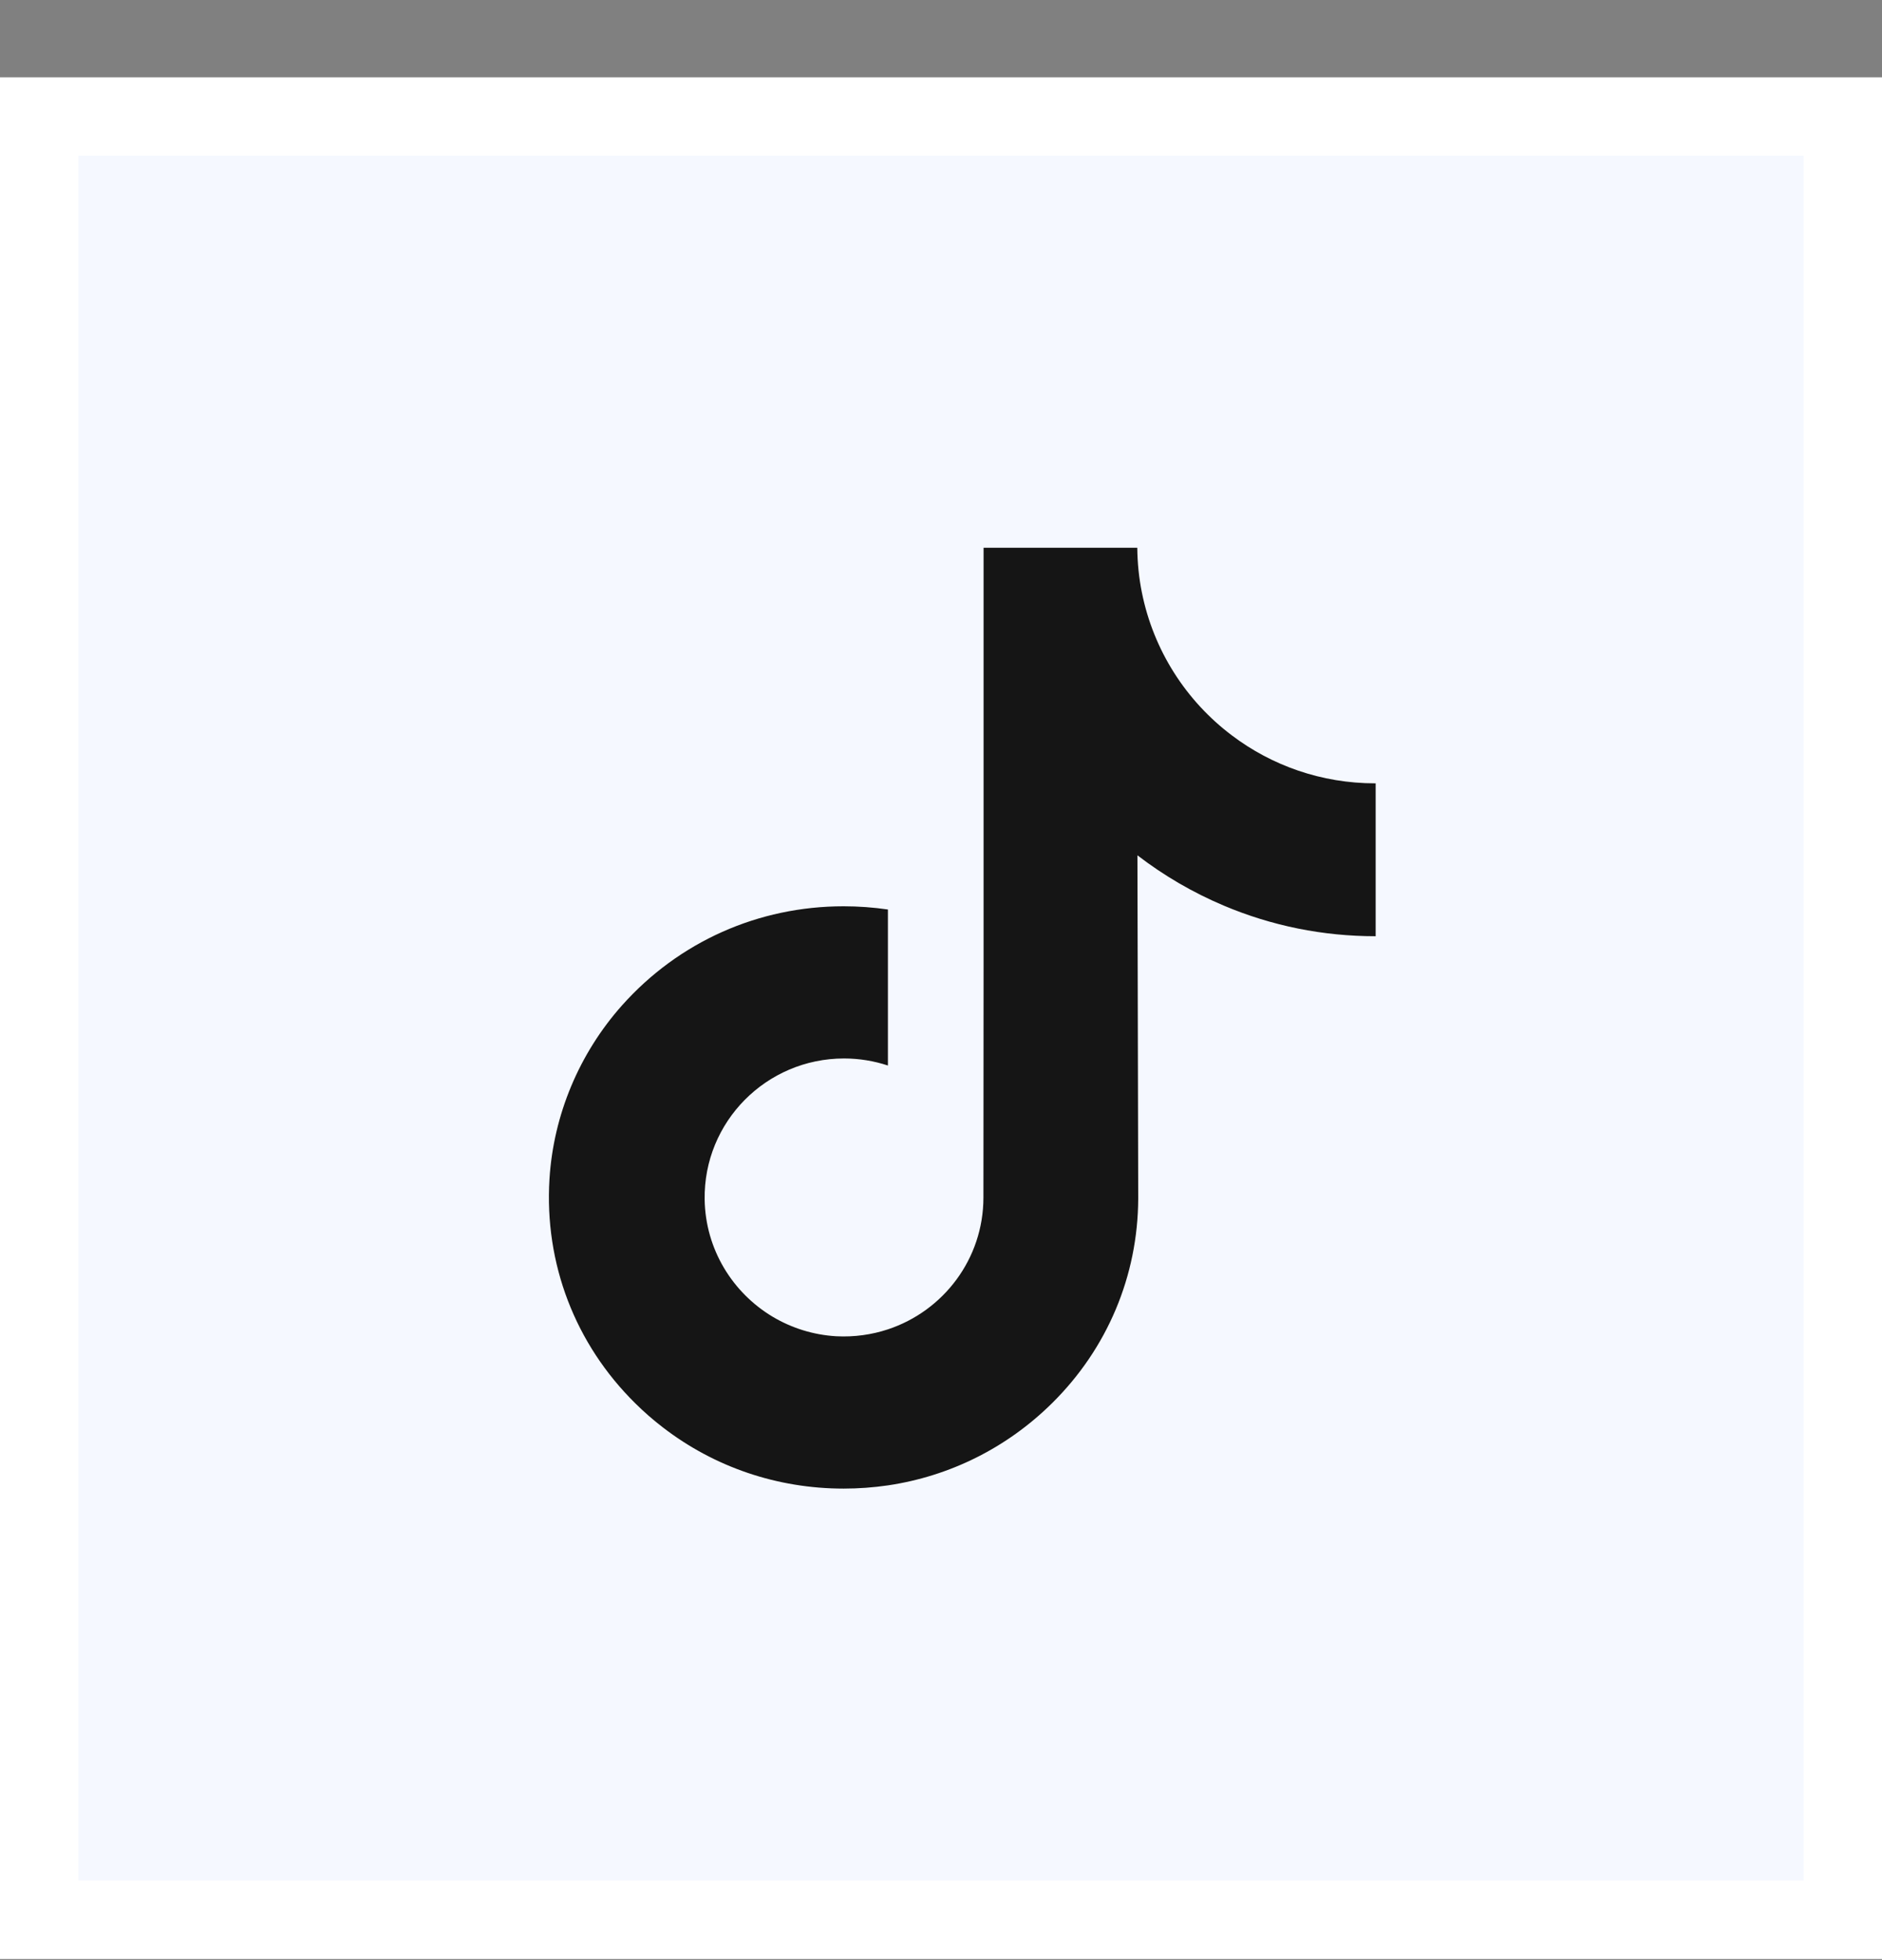
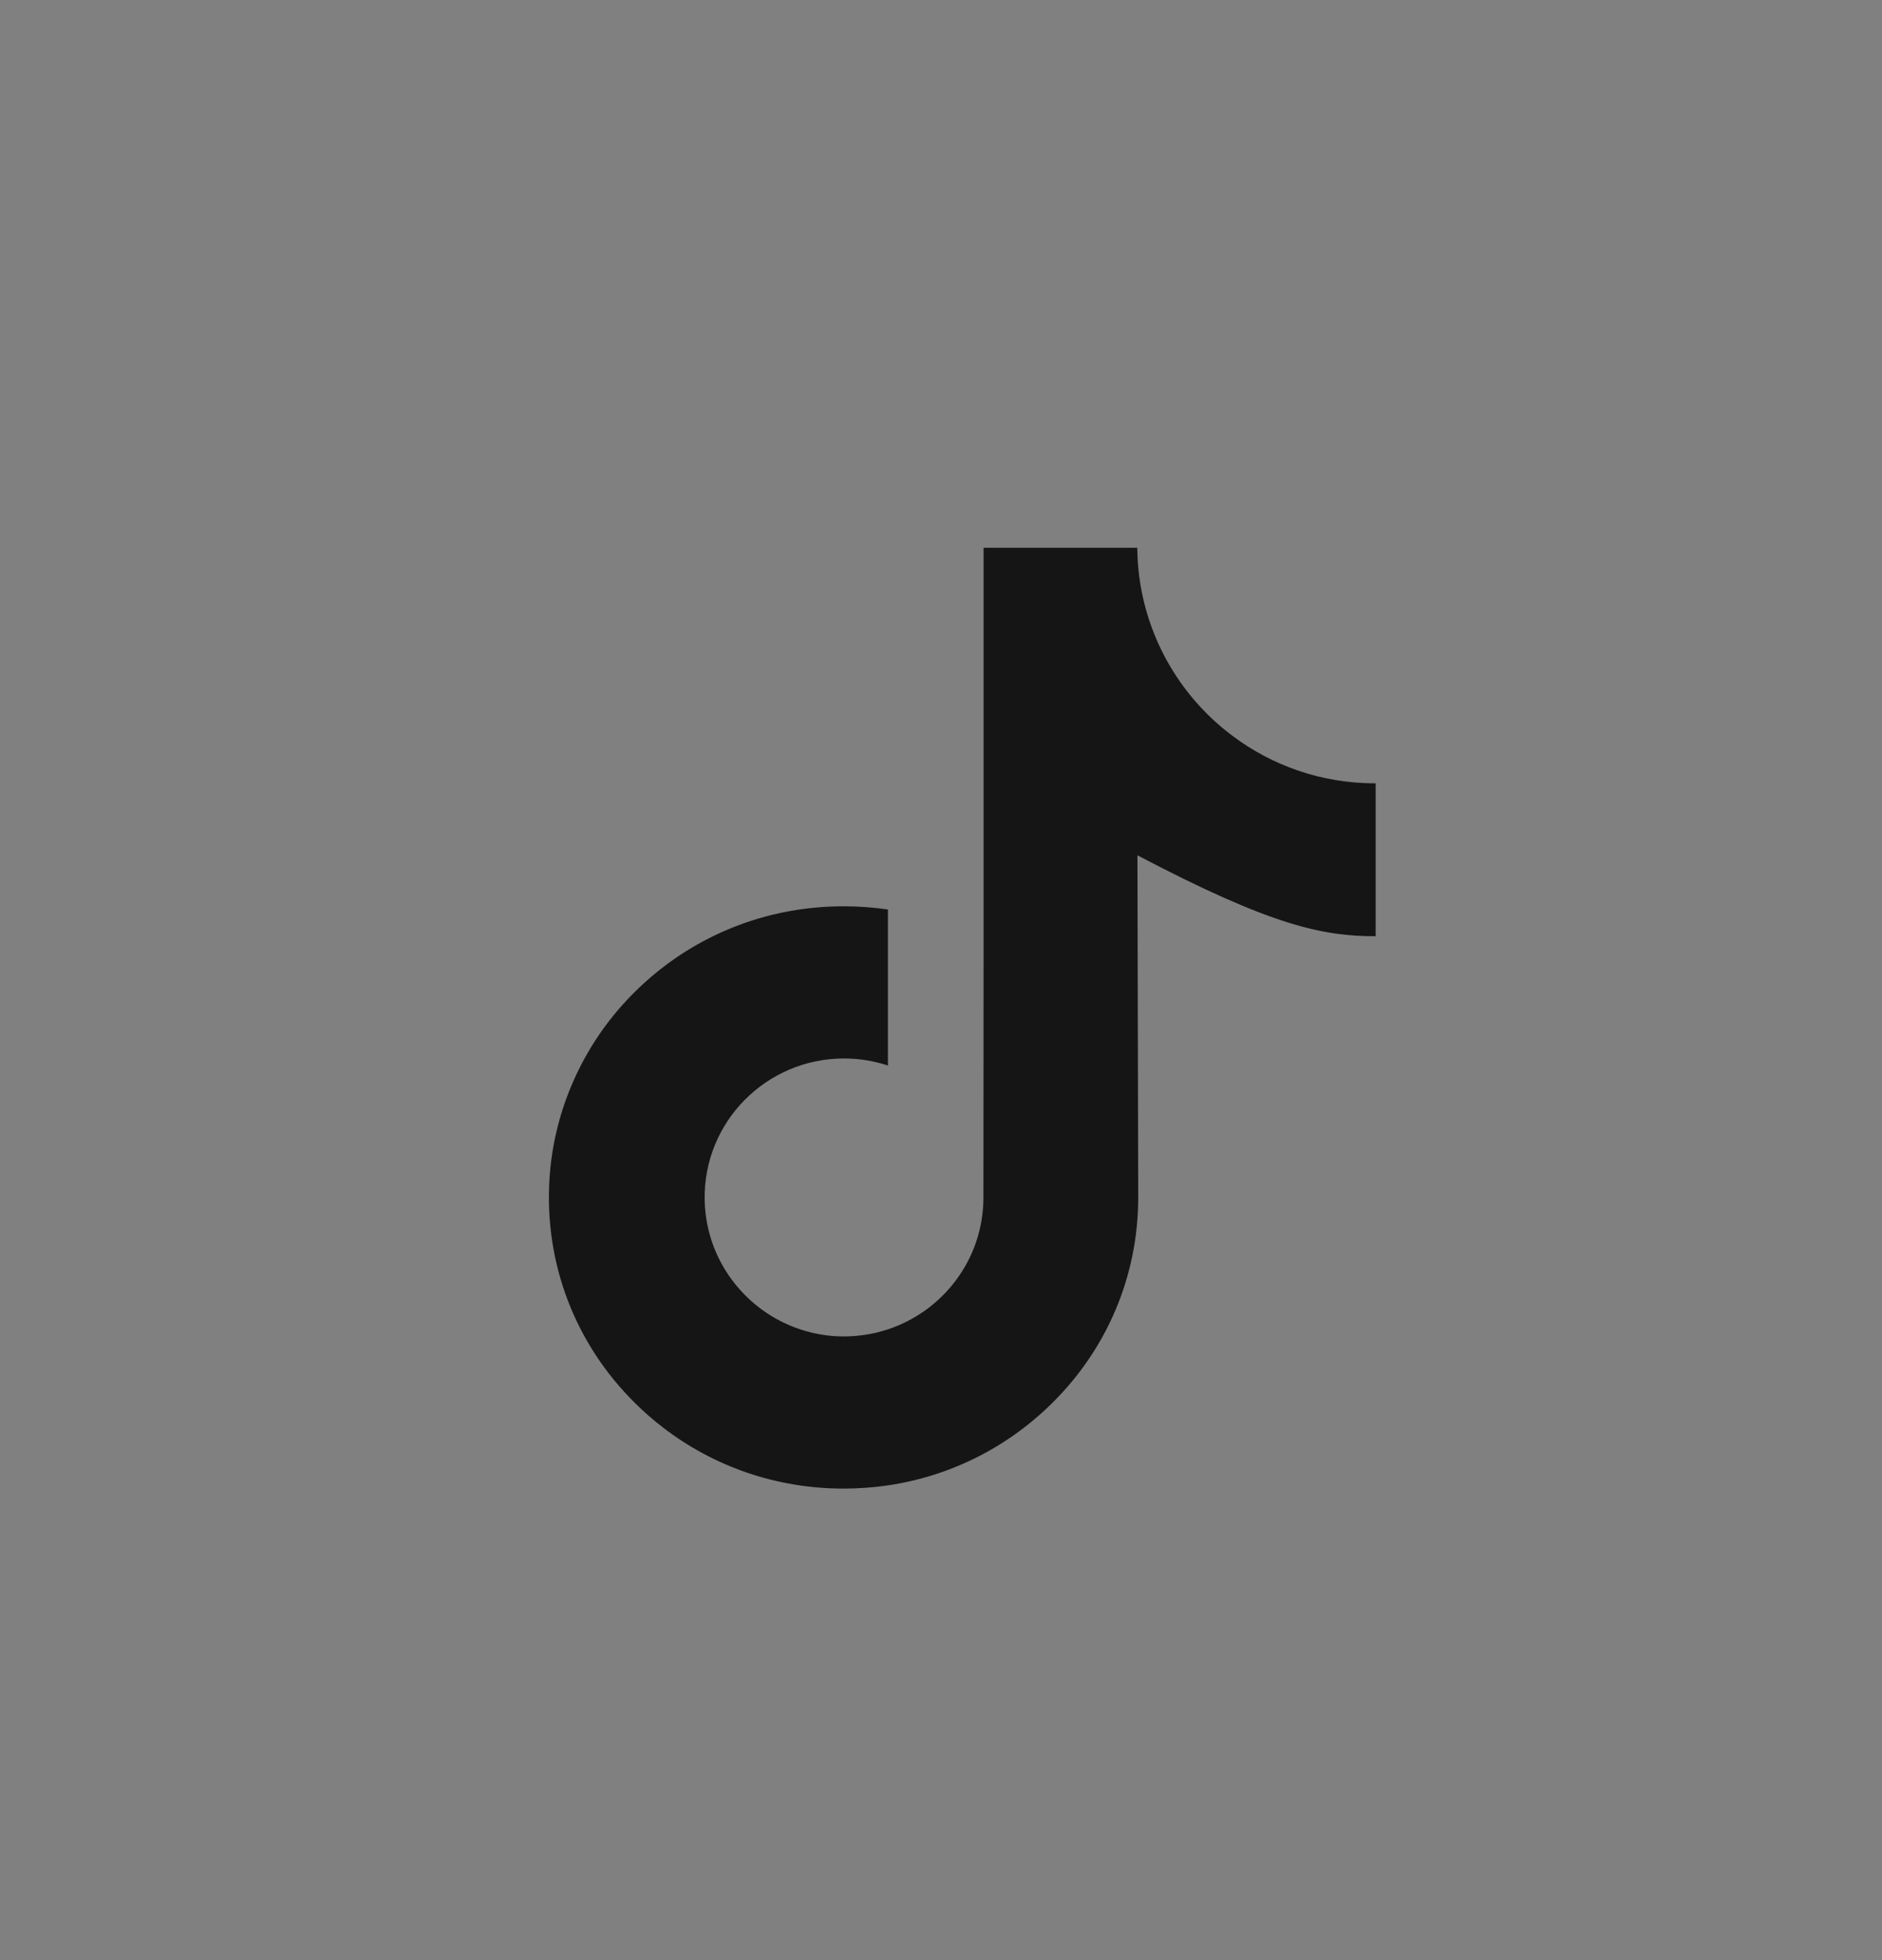
<svg xmlns="http://www.w3.org/2000/svg" width="24" height="25" viewBox="0 0 24 25" fill="none">
  <rect x="0" y="0" width="24" height="25" fill="#808080" stroke="none" />
-   <rect x="0.5" y="1.486" width="23" height="23" fill="#F5F8FF" />
-   <rect x="0.5" y="1.486" width="23" height="23" stroke="white" />
-   <path d="M17.537 9.991C16.851 9.991 16.218 9.764 15.71 9.38C15.127 8.941 14.709 8.296 14.561 7.553C14.524 7.37 14.505 7.18 14.503 6.986H12.543V12.34L12.541 15.273C12.541 16.057 12.03 16.721 11.323 16.955C11.117 17.023 10.895 17.055 10.664 17.043C10.37 17.026 10.093 16.937 9.853 16.794C9.342 16.488 8.996 15.934 8.986 15.299C8.971 14.308 9.773 13.5 10.764 13.5C10.959 13.5 11.147 13.532 11.323 13.59V12.126V11.6C11.137 11.573 10.948 11.559 10.758 11.559C9.673 11.559 8.659 12.009 7.934 12.821C7.387 13.435 7.058 14.218 7.007 15.039C6.941 16.117 7.335 17.142 8.101 17.898C8.213 18.009 8.331 18.112 8.455 18.207C9.111 18.712 9.913 18.986 10.758 18.986C10.948 18.986 11.137 18.972 11.323 18.945C12.112 18.828 12.84 18.466 13.415 17.898C14.121 17.201 14.511 16.274 14.515 15.288L14.505 10.909C14.842 11.168 15.21 11.383 15.605 11.55C16.22 11.81 16.872 11.941 17.543 11.941V10.518V9.99L17.537 9.991Z" fill="#151515" />
+   <path d="M17.537 9.991C16.851 9.991 16.218 9.764 15.71 9.38C15.127 8.941 14.709 8.296 14.561 7.553C14.524 7.37 14.505 7.18 14.503 6.986H12.543V12.34L12.541 15.273C12.541 16.057 12.03 16.721 11.323 16.955C11.117 17.023 10.895 17.055 10.664 17.043C10.37 17.026 10.093 16.937 9.853 16.794C9.342 16.488 8.996 15.934 8.986 15.299C8.971 14.308 9.773 13.5 10.764 13.5C10.959 13.5 11.147 13.532 11.323 13.59V12.126V11.6C11.137 11.573 10.948 11.559 10.758 11.559C9.673 11.559 8.659 12.009 7.934 12.821C7.387 13.435 7.058 14.218 7.007 15.039C6.941 16.117 7.335 17.142 8.101 17.898C8.213 18.009 8.331 18.112 8.455 18.207C9.111 18.712 9.913 18.986 10.758 18.986C10.948 18.986 11.137 18.972 11.323 18.945C12.112 18.828 12.84 18.466 13.415 17.898C14.121 17.201 14.511 16.274 14.515 15.288L14.505 10.909C16.22 11.81 16.872 11.941 17.543 11.941V10.518V9.99L17.537 9.991Z" fill="#151515" />
</svg>